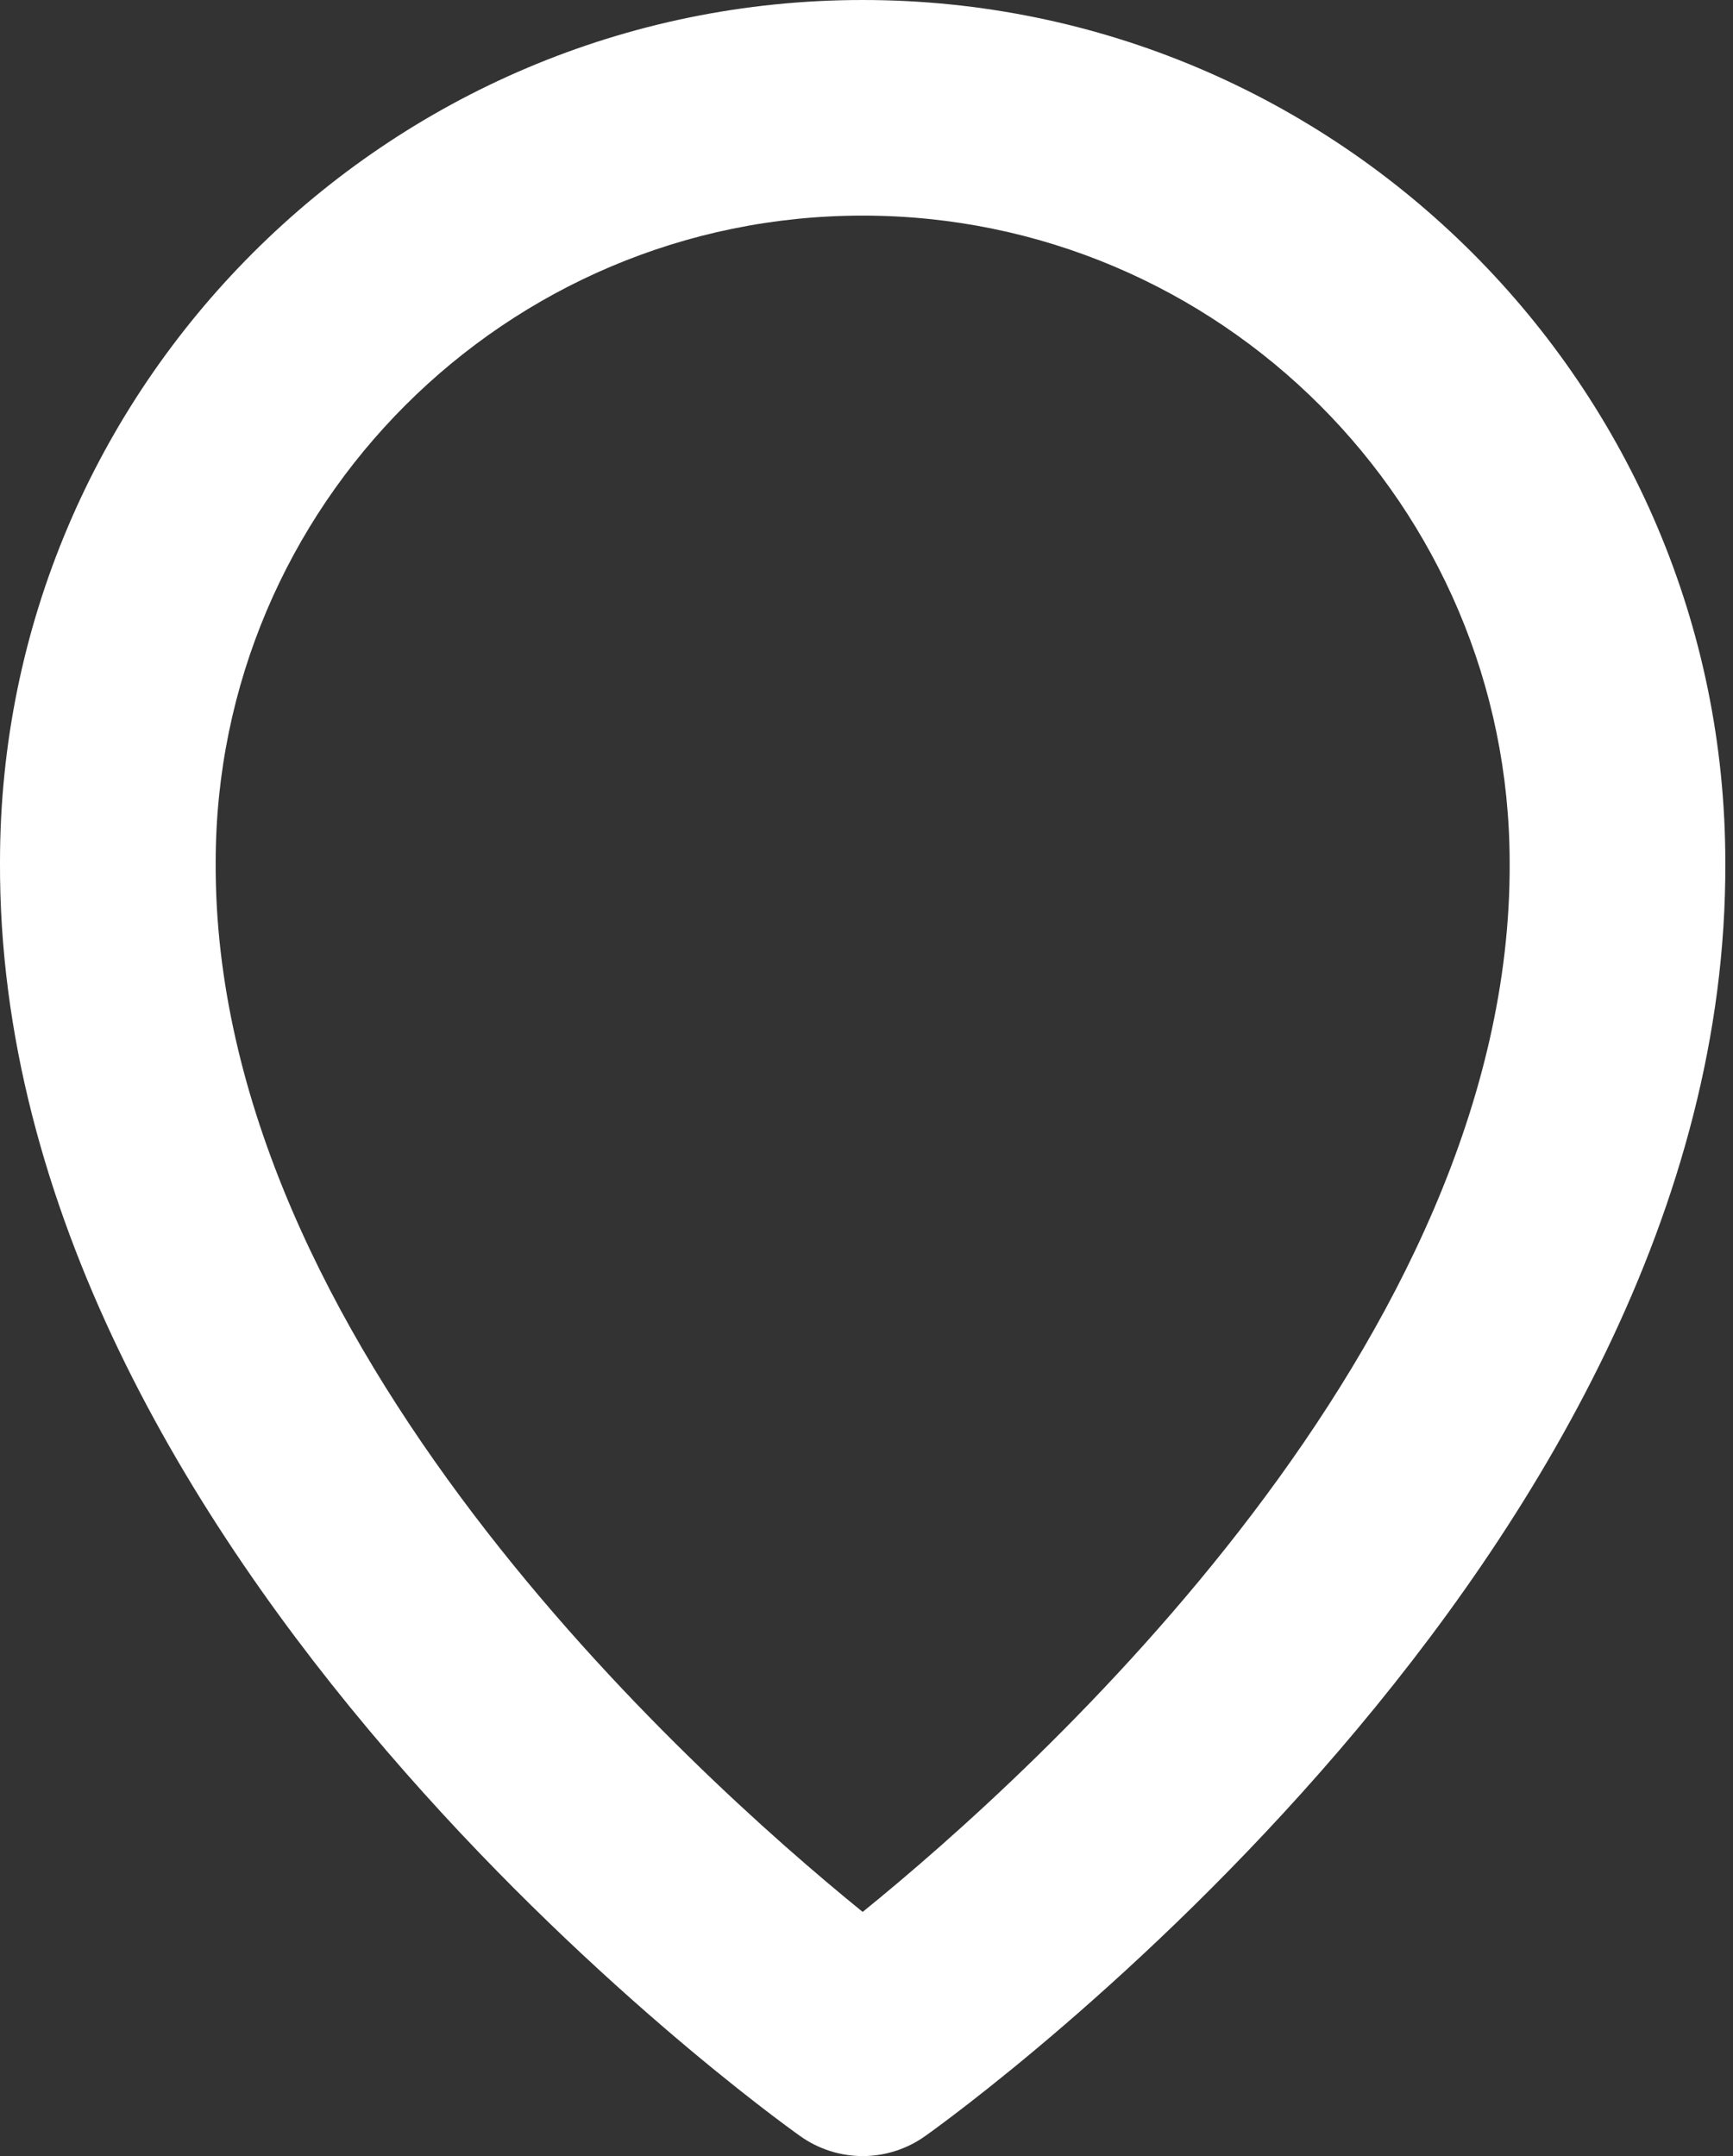
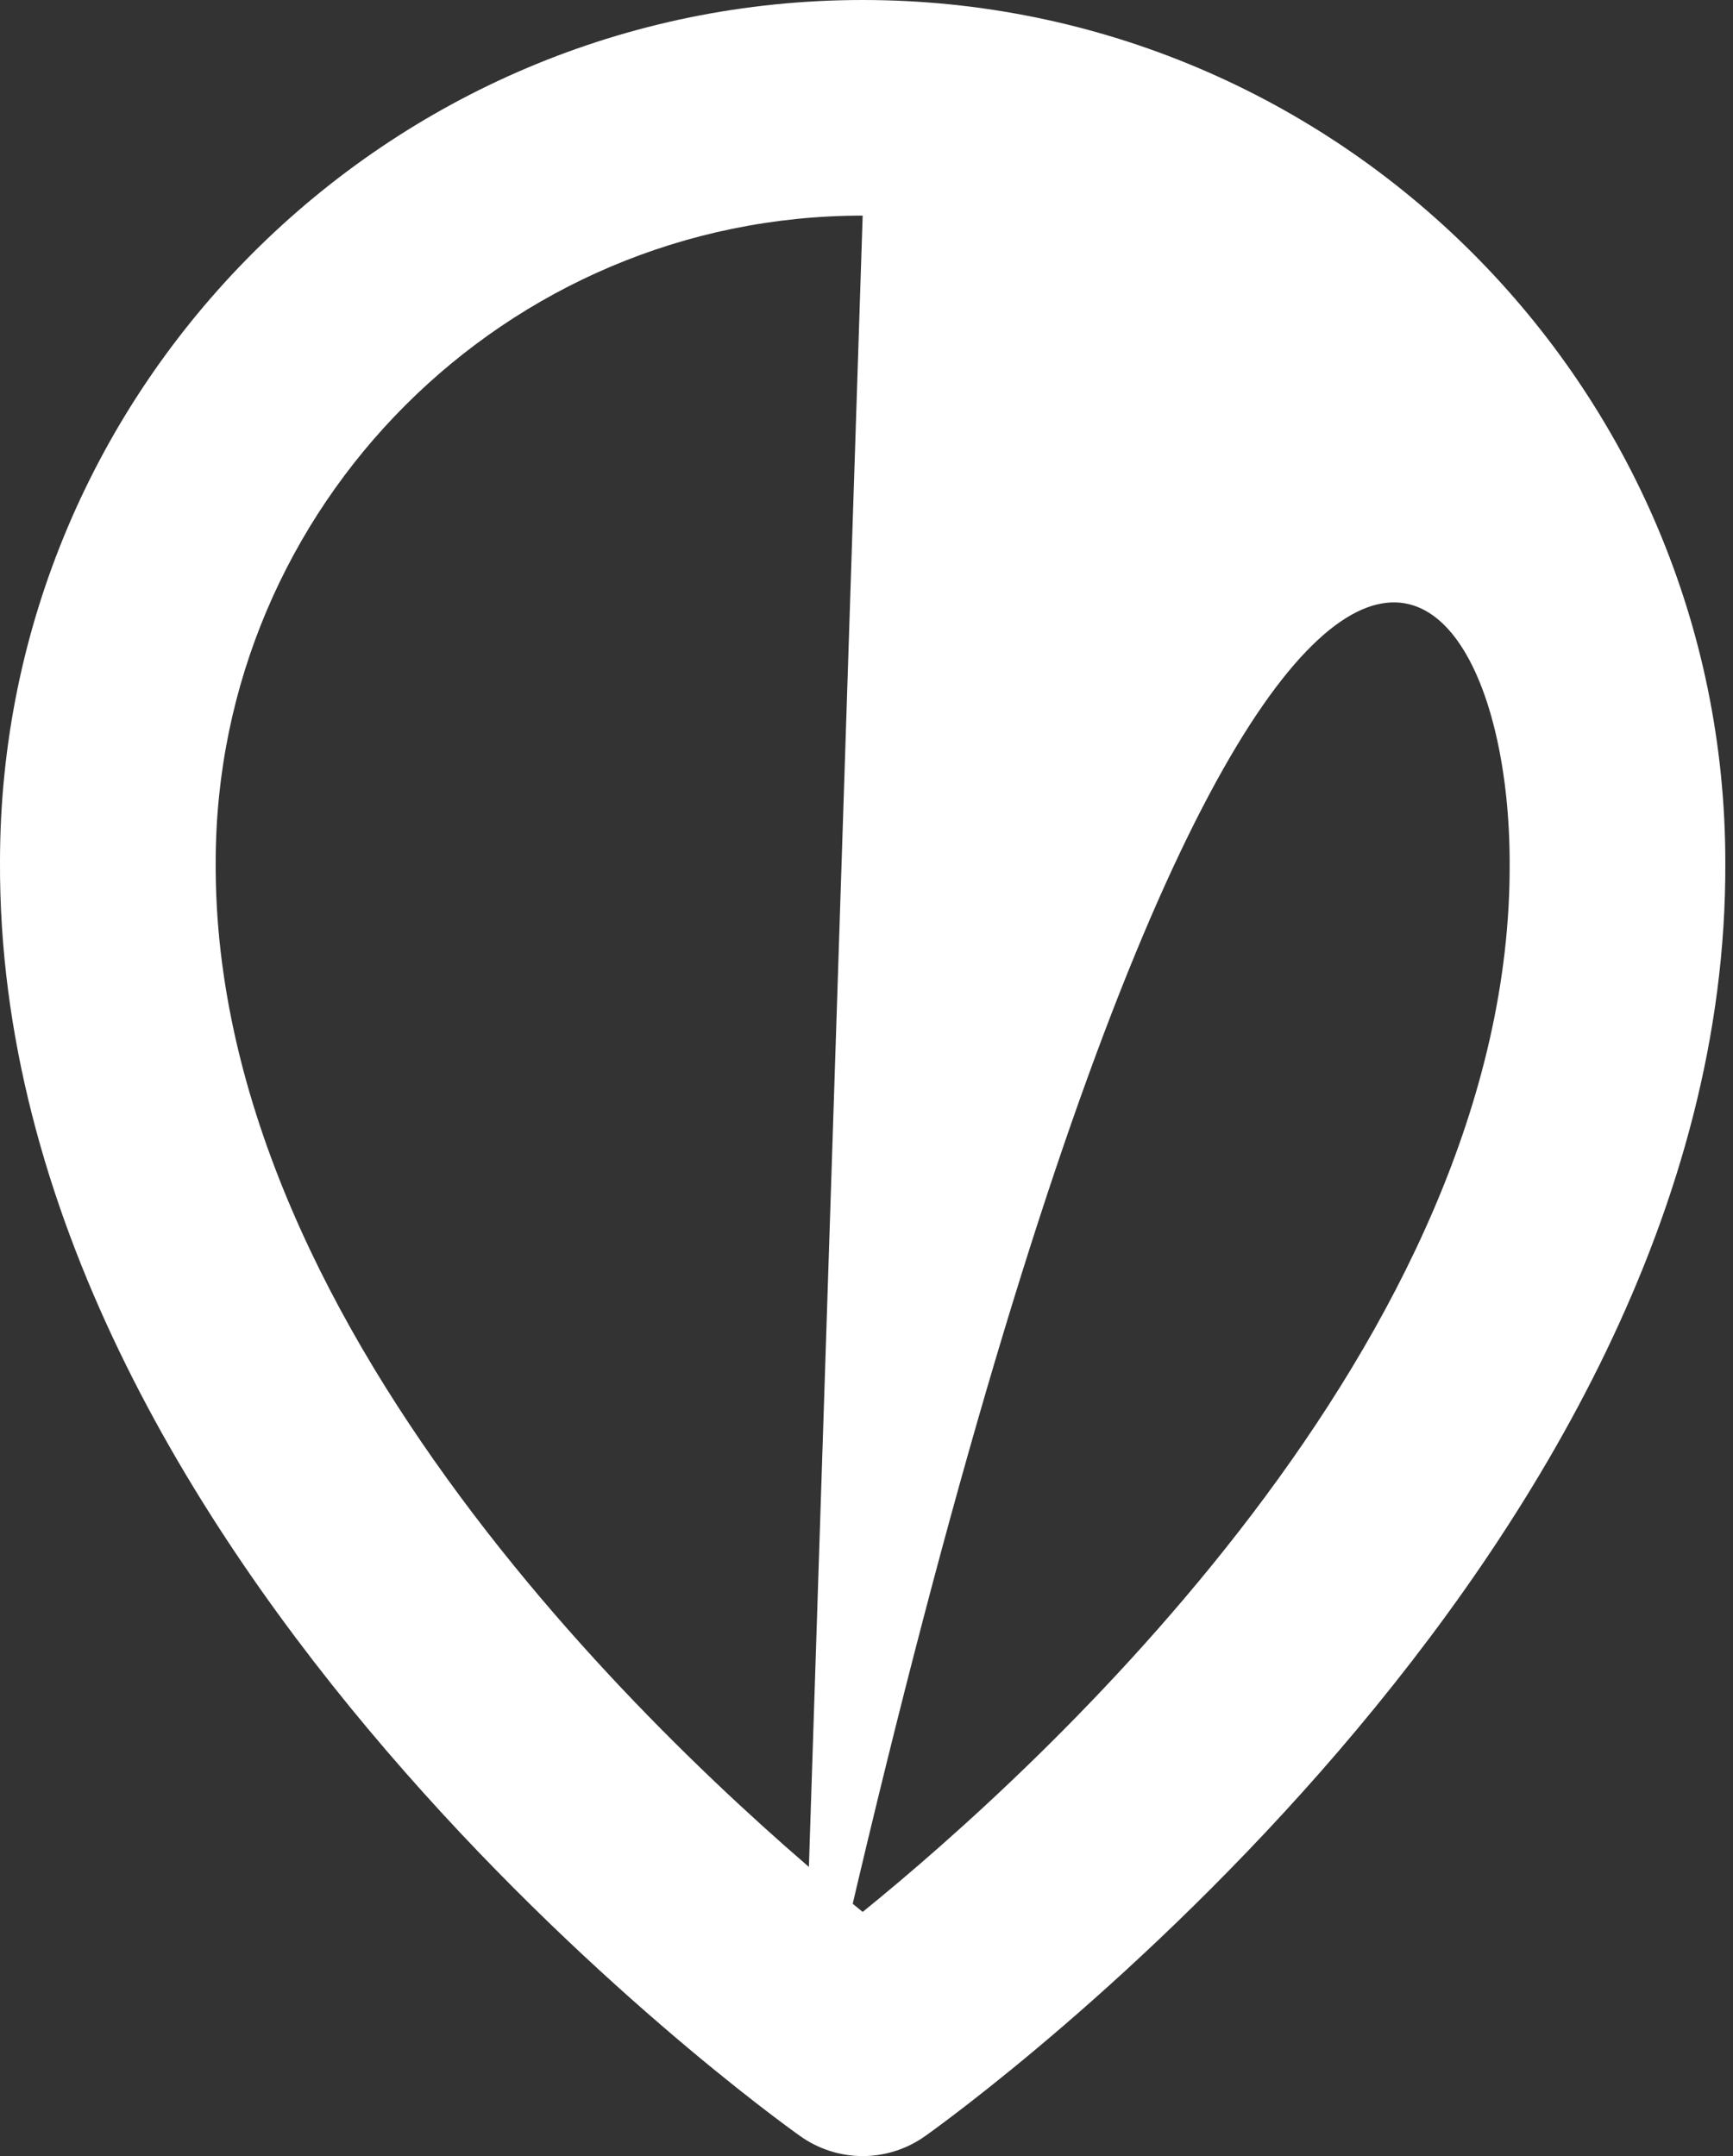
<svg xmlns="http://www.w3.org/2000/svg" width="90" height="112" viewBox="0 0 90 112" fill="none">
  <rect x="0" y="0" width="90" height="112" fill="#333333" stroke="none" />
-   <path d="M41.553 110.959C42.501 111.636 43.636 112 44.801 112C45.965 112 47.101 111.636 48.049 110.959C49.751 109.755 89.764 80.865 89.601 44.8C89.601 20.099 69.503 0 44.801 0C20.099 0 0 20.099 0 44.772C-0.162 80.865 39.85 109.755 41.553 110.959ZM44.801 11.2C63.331 11.2 78.401 26.27 78.401 44.828C78.519 69.681 53.828 91.998 44.801 99.317C35.779 91.992 11.083 69.67 11.201 44.8C11.201 26.27 26.27 11.2 44.801 11.2Z" fill="white" />
+   <path d="M41.553 110.959C42.501 111.636 43.636 112 44.801 112C45.965 112 47.101 111.636 48.049 110.959C49.751 109.755 89.764 80.865 89.601 44.8C89.601 20.099 69.503 0 44.801 0C20.099 0 0 20.099 0 44.772C-0.162 80.865 39.85 109.755 41.553 110.959ZC63.331 11.2 78.401 26.27 78.401 44.828C78.519 69.681 53.828 91.998 44.801 99.317C35.779 91.992 11.083 69.67 11.201 44.8C11.201 26.27 26.27 11.2 44.801 11.2Z" fill="white" />
</svg>